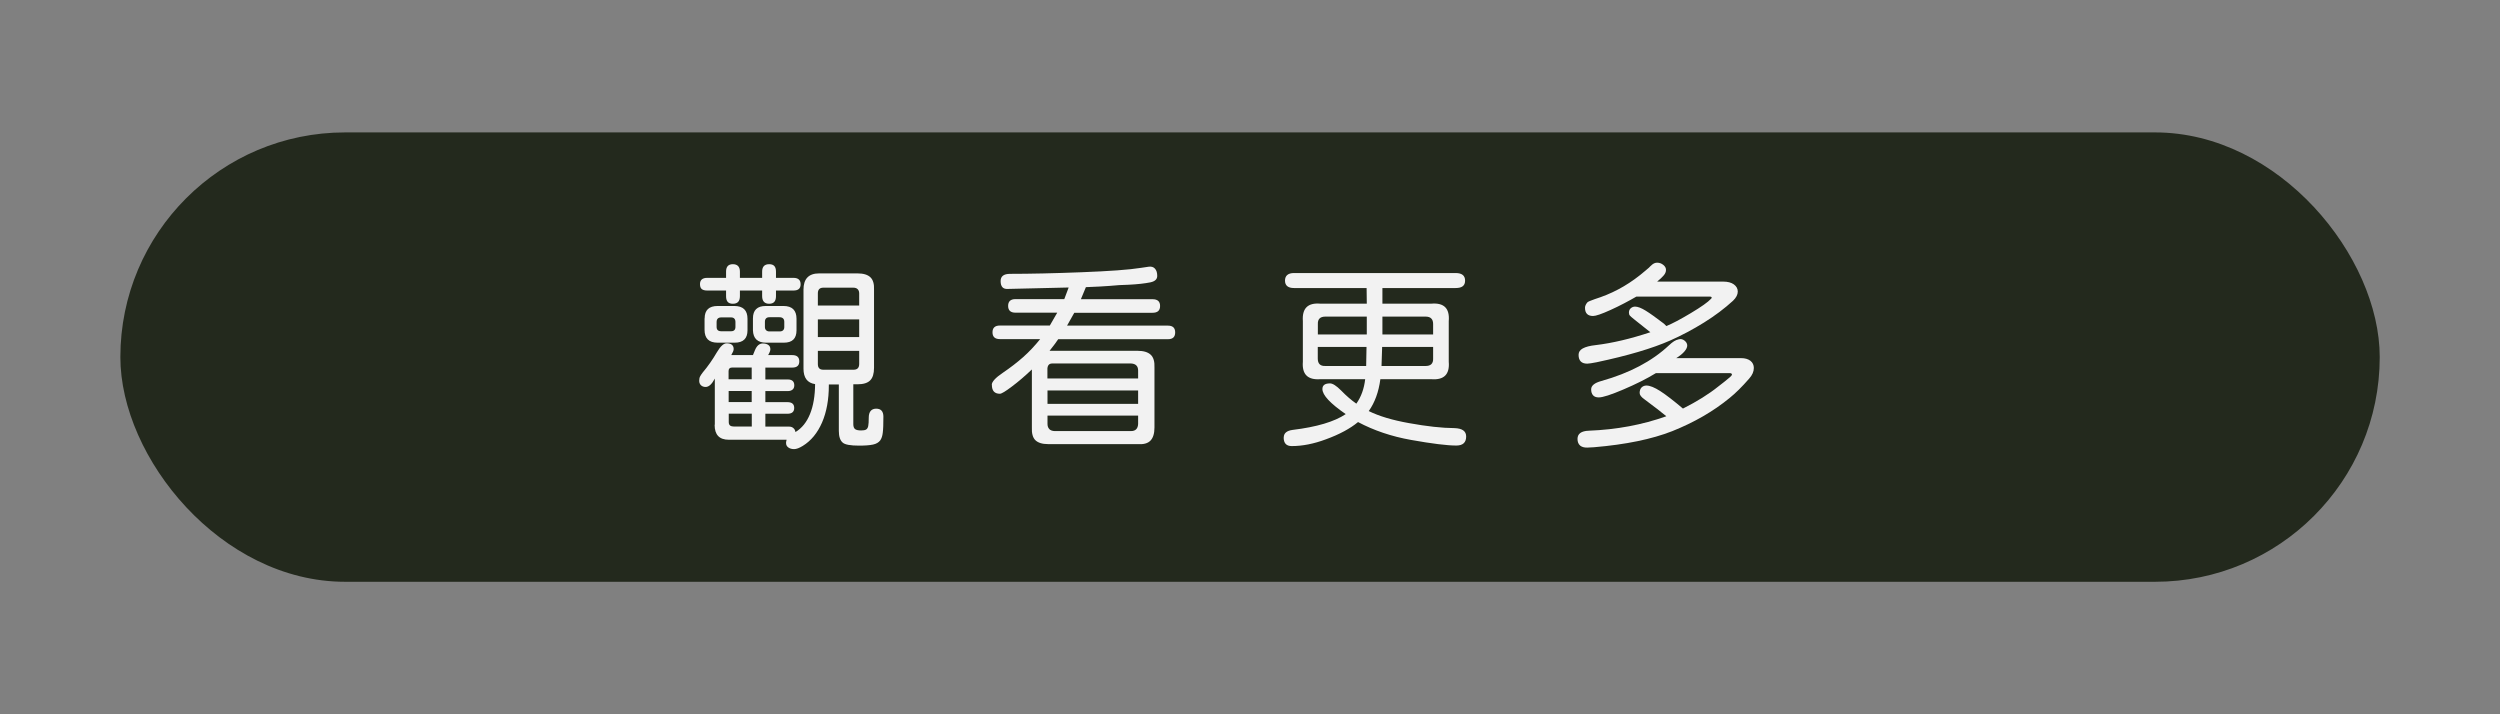
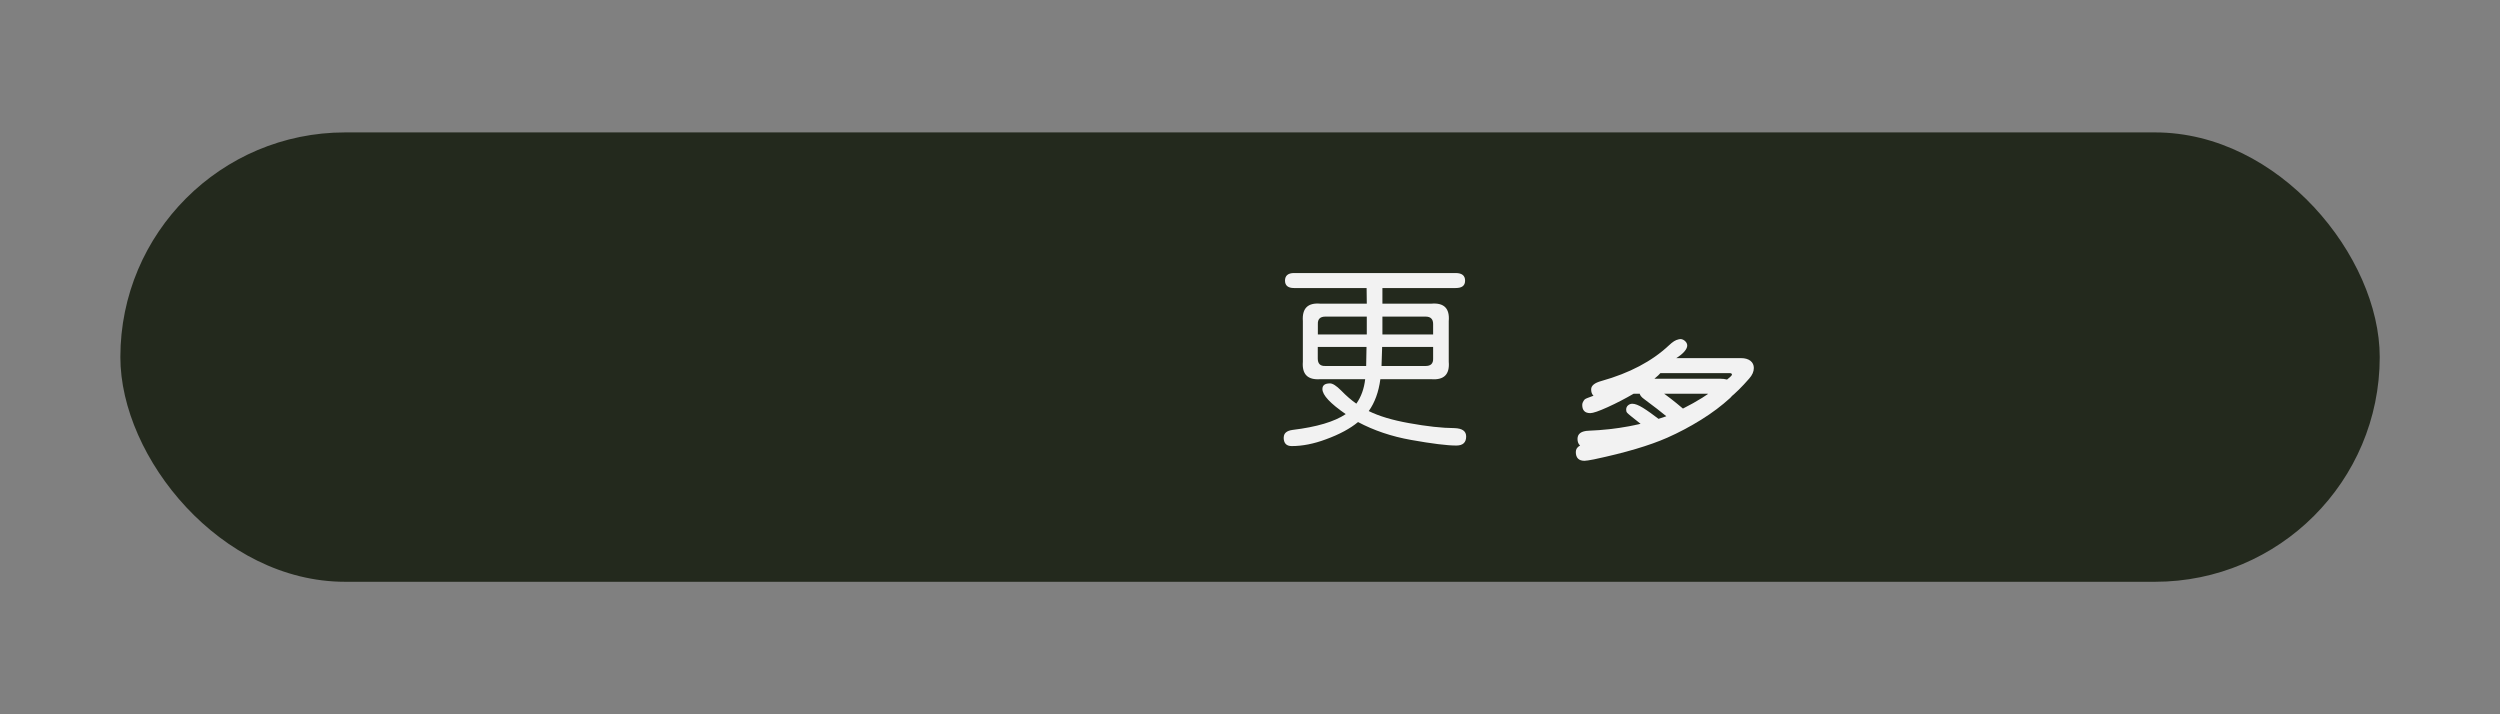
<svg xmlns="http://www.w3.org/2000/svg" id="_圖層_1" viewBox="0 0 280 80">
  <rect x="0" y="0" width="280" height="80" fill="#808080" stroke="none" />
  <defs>
    <style>.cls-1{fill:#23291d;}.cls-2{fill:none;}.cls-3{fill:#f2f2f2;}</style>
  </defs>
  <rect class="cls-1" x="13.48" y="14.83" width="253.05" height="50.33" rx="25.17" ry="25.17" />
  <rect class="cls-2" x="77.19" y="28.39" width="120.97" height="26.7" />
-   <path class="cls-3" d="M80.06,47.54v-5.14c-.33.63-.67.94-1.03.94-.22,0-.4-.07-.53-.2-.13-.13-.19-.3-.19-.49s.03-.36.1-.49.17-.28.3-.45c.57-.67,1.1-1.43,1.59-2.27.39-.66.75-.99,1.08-.99.52,0,.79.22.79.65,0,.15-.09.37-.27.67h2.43l.22-.54c.21-.51.5-.76.88-.76.27,0,.48.06.63.17.15.11.22.27.22.48,0,.15-.08.37-.25.65h2.7c.52,0,.79.23.79.7s-.26.7-.79.7h-3.01v1.33h2.52c.24,0,.42.06.54.17.12.11.18.27.18.48s-.06.37-.19.48c-.13.11-.3.17-.53.17h-2.52v1.24h2.47c.51,0,.76.22.76.65s-.25.65-.76.65h-2.47v1.44h2.65c.19,0,.36.05.48.16.13.1.21.25.24.45.72-.43,1.26-1.11,1.63-2.02.37-.91.56-2.03.57-3.35-.87-.13-1.3-.71-1.3-1.73v-8.85c0-1.21.58-1.82,1.75-1.82h4.31c.66,0,1.14.15,1.44.44.3.29.43.76.4,1.4v8.74c0,.64-.14,1.11-.43,1.4-.28.29-.76.44-1.42.44h-.47v4.47c0,.27.07.45.2.55.13.1.36.15.67.15.25,0,.44-.03.56-.1.12-.07.2-.2.24-.39.04-.19.06-.51.06-.94,0-.33.07-.58.21-.75.14-.17.35-.26.62-.26.54,0,.81.3.81.9,0,.82-.02,1.42-.07,1.79-.04.37-.14.66-.29.87-.17.22-.43.38-.8.46-.37.08-.89.12-1.56.12-.97,0-1.59-.11-1.84-.34-.28-.24-.43-.67-.43-1.3v-5.21h-1.12v.09c0,1.6-.25,2.99-.76,4.17-.51,1.17-1.23,2.05-2.16,2.62-.39.24-.71.36-.97.36s-.47-.06-.64-.18c-.17-.12-.26-.28-.26-.49,0-.09,0-.16.02-.2l.04-.18h-6.47c-1.06,0-1.59-.55-1.59-1.66ZM79.21,31.12h2.11v-.7c0-.55.25-.83.76-.83s.79.28.79.83v.7h2.49v-.7c0-.55.26-.83.79-.83s.76.28.76.83v.7h1.95c.54,0,.81.24.81.72s-.27.7-.81.7h-1.95v.63c0,.57-.25.85-.76.85s-.79-.28-.79-.85v-.63h-2.49v.63c0,.57-.26.85-.79.85s-.76-.28-.76-.85v-.63h-2.11c-.28,0-.49-.06-.62-.17-.13-.11-.19-.3-.19-.55,0-.46.27-.7.81-.7ZM78.92,35.66c0-.93.49-1.39,1.46-1.39h1.86c.99,0,1.48.48,1.48,1.44v1.28c0,.93-.48,1.39-1.44,1.39h-1.91c-.97,0-1.46-.48-1.46-1.44v-1.28ZM80.78,37.1h1.1c.33,0,.49-.17.49-.49v-.54c0-.34-.17-.52-.49-.52h-1.1c-.34,0-.52.17-.52.52v.54c0,.33.17.49.52.49ZM84.19,42.49v-1.33h-2.16c-.28,0-.43.13-.43.4v.92h2.58ZM84.19,45.03v-1.24h-2.58v1.24h2.58ZM82.13,47.77h2.07v-1.44h-2.58v.94c0,.33.17.49.52.49ZM84.33,35.66c0-.93.48-1.39,1.44-1.39h1.98c.97,0,1.46.48,1.46,1.44v1.28c0,.93-.47,1.39-1.42,1.39h-1.98c-.96,0-1.45-.46-1.48-1.39v-1.33ZM85.81,36.99c.09.09.22.13.38.13h1.12c.18,0,.31-.04.4-.13s.13-.21.13-.36v-.58c0-.34-.18-.52-.54-.52h-1.12c-.17,0-.29.04-.38.13s-.13.22-.13.38v.58c0,.15.04.27.13.36ZM96.23,34.22v-1.35c0-.21-.06-.37-.17-.48-.11-.11-.27-.17-.48-.17h-3.37c-.4,0-.61.21-.61.63v1.37h4.63ZM96.23,37.75v-1.98h-4.63v1.98h4.63ZM92.21,41.41h3.39c.42,0,.63-.22.63-.65v-1.46h-4.63v1.48c0,.42.2.63.61.63Z" />
-   <path class="cls-3" d="M111.08,43.1c0-.34.41-.79,1.24-1.35.84-.57,1.59-1.15,2.26-1.74.67-.59,1.31-1.27,1.92-2.03h-4.51c-.55,0-.83-.25-.83-.76s.28-.76.83-.76h5.59l.83-1.44h-4.67c-.55,0-.83-.25-.83-.76s.28-.76.83-.76h5.46l.49-1.3-6.83.16c-.52.03-.79-.26-.79-.88,0-.54.35-.81,1.06-.81,2.25,0,4.91-.06,8-.18,3.13-.12,5.35-.28,6.65-.49l.88-.13c.3-.04.53.03.7.22s.25.46.25.81c0,.37-.25.61-.76.72-.64.13-1.46.22-2.45.27-.69.01-1.4.06-2.13.13-.28.01-.65.04-1.09.07-.44.03-.96.05-1.56.07l-.56,1.35h8.02c.57,0,.85.25.85.76s-.28.76-.85.76h-8.76l-.81,1.44h11.3c.54,0,.81.25.81.76s-.27.76-.81.76h-12.29c-.19.3-.52.73-.97,1.3h9.86c.67,0,1.16.15,1.47.44.31.29.45.77.42,1.43v6.72c0,.67-.15,1.16-.45,1.47-.3.31-.78.44-1.44.39h-10.02c-.66,0-1.13-.15-1.43-.44-.29-.29-.42-.77-.39-1.43v-6.49c-.79.75-1.54,1.39-2.25,1.92-.7.53-1.15.8-1.33.8-.6,0-.9-.33-.9-.99ZM127.47,42.4v-.9c0-.49-.26-.76-.79-.79h-8.83c-.33,0-.51.19-.54.56v1.12h10.15ZM127.47,45.23v-1.5h-10.15v1.5h10.15ZM117.52,48.06c.13.13.33.21.58.22h8.58c.49,0,.76-.26.79-.79v-.94h-10.15v.94c0,.24.07.43.2.56Z" />
  <path class="cls-3" d="M143.78,49c0-.48.33-.76.99-.85,2.71-.33,4.69-.92,5.95-1.77-1.74-1.2-2.61-2.13-2.61-2.81,0-.42.28-.63.85-.63.3,0,.71.26,1.24.79.58.6,1.15,1.09,1.71,1.48.54-.76.87-1.68.99-2.74h-5.03c-1.41.1-2.06-.55-1.95-1.95v-4.56c-.1-1.42.55-2.07,1.95-1.95h5.21l-.02-1.75h-8.13c-.67,0-1.01-.28-1.01-.83s.34-.85,1.01-.85h18.1c.7,0,1.06.28,1.06.85s-.35.83-1.06.83h-8.2v1.75h5.48c1.42-.12,2.07.53,1.95,1.95v4.56c.12,1.41-.53,2.06-1.95,1.95h-5.71c-.19,1.44-.63,2.63-1.3,3.57,1.15.57,2.66,1.02,4.51,1.35,1.98.36,3.68.55,5.1.56.87.03,1.3.34,1.3.94,0,.67-.37,1.01-1.1,1.01-1.03,0-2.73-.21-5.08-.63-2.19-.39-4.16-1.06-5.93-2-.88.73-2.08,1.38-3.59,1.93-1.36.51-2.64.76-3.84.76-.6,0-.9-.32-.9-.97ZM153.08,37.46v-2h-4.65c-.57,0-.85.28-.83.83v1.17h5.48ZM148.43,40.99h4.58l.04-2.13h-5.46v1.3c0,.57.28.85.83.83ZM159.68,40.99c.57,0,.85-.28.83-.83v-1.3h-5.71l-.07,2.13h4.94ZM160.51,37.46v-1.17c0-.55-.28-.83-.83-.83h-4.85v2h5.68Z" />
-   <path class="cls-3" d="M176.97,49.9c-.19-.17-.29-.41-.29-.74,0-.58.42-.89,1.26-.92,3.1-.12,6-.66,8.69-1.62-.55-.46-1.38-1.1-2.47-1.91-.34-.24-.52-.47-.52-.7,0-.27.08-.48.22-.62.15-.14.33-.21.54-.21.39,0,.91.21,1.56.63s1.49,1.07,2.53,1.95c1.57-.79,2.9-1.62,3.98-2.49l.63-.49c.58-.45.88-.72.88-.81,0-.12-.08-.18-.25-.18h-8.27c-1.03.63-2.25,1.24-3.66,1.84-1.36.58-2.28.88-2.74.88-.28,0-.5-.08-.64-.24-.14-.16-.21-.38-.21-.66,0-.42.38-.73,1.15-.94,3.14-.88,5.66-2.21,7.55-3.98.22-.21.42-.37.58-.47s.34-.18.54-.22c.22-.06.44-.01.64.15.2.16.3.34.3.55,0,.19-.1.42-.31.66-.21.25-.52.5-.92.75h7.25c.45,0,.8.1,1.06.3.25.2.38.47.38.8,0,.4-.17.8-.52,1.19-.79.91-1.53,1.64-2.2,2.18-1.83,1.5-3.97,2.73-6.42,3.71-2.29.9-5.21,1.5-8.76,1.8l-.74.04c-.34.01-.61-.06-.81-.22ZM177.28,39.02c.31-.17.79-.3,1.45-.37,1.84-.22,3.88-.7,6.11-1.44l-1.86-1.48c-.21-.17-.35-.29-.43-.38s-.11-.2-.11-.34c0-.21.07-.37.21-.49.14-.12.3-.18.48-.18.3,0,.69.15,1.18.45.49.3,1.17.79,2.05,1.46l.27.27c.66-.27,1.57-.75,2.74-1.45,1.17-.7,1.92-1.23,2.27-1.61.04-.04.07-.08.07-.11,0-.09-.07-.13-.2-.13h-8.24c-.9.52-1.86,1.03-2.9,1.5-.99.45-1.64.67-1.95.67-.6,0-.9-.31-.9-.92,0-.19.09-.4.27-.61.08-.08.35-.19.83-.36l.65-.22c1.8-.64,3.45-1.62,4.96-2.92l.45-.38c.06-.08.19-.19.38-.36.17-.13.34-.2.54-.2.25,0,.48.08.69.25s.3.35.3.56-.08.41-.25.61-.41.43-.74.7h7.41c.49,0,.89.1,1.18.31.29.21.44.48.44.81s-.18.69-.54,1.03c-.93.85-2.01,1.67-3.25,2.44-1.24.77-2.5,1.44-3.79,2.01-1.99.88-4.73,1.69-8.22,2.43-.52.1-.88.16-1.06.16-.64,0-.97-.33-.97-.99,0-.3.15-.54.46-.71Z" />
+   <path class="cls-3" d="M176.97,49.9c-.19-.17-.29-.41-.29-.74,0-.58.42-.89,1.26-.92,3.1-.12,6-.66,8.69-1.62-.55-.46-1.38-1.1-2.47-1.91-.34-.24-.52-.47-.52-.7,0-.27.08-.48.22-.62.15-.14.33-.21.54-.21.39,0,.91.21,1.56.63s1.49,1.07,2.53,1.95c1.57-.79,2.9-1.62,3.98-2.49l.63-.49c.58-.45.88-.72.88-.81,0-.12-.08-.18-.25-.18h-8.27c-1.03.63-2.25,1.24-3.66,1.84-1.36.58-2.28.88-2.74.88-.28,0-.5-.08-.64-.24-.14-.16-.21-.38-.21-.66,0-.42.38-.73,1.15-.94,3.14-.88,5.66-2.21,7.55-3.98.22-.21.42-.37.58-.47s.34-.18.54-.22c.22-.06.44-.01.64.15.2.16.3.34.3.55,0,.19-.1.42-.31.66-.21.25-.52.5-.92.75h7.25c.45,0,.8.1,1.06.3.25.2.38.47.38.8,0,.4-.17.8-.52,1.19-.79.91-1.53,1.64-2.2,2.18-1.83,1.5-3.97,2.73-6.42,3.71-2.29.9-5.21,1.5-8.76,1.8l-.74.04c-.34.01-.61-.06-.81-.22Zc.31-.17.79-.3,1.45-.37,1.84-.22,3.88-.7,6.11-1.44l-1.86-1.48c-.21-.17-.35-.29-.43-.38s-.11-.2-.11-.34c0-.21.07-.37.21-.49.14-.12.3-.18.48-.18.3,0,.69.15,1.18.45.49.3,1.17.79,2.05,1.46l.27.27c.66-.27,1.57-.75,2.74-1.45,1.17-.7,1.92-1.23,2.27-1.61.04-.04.07-.08.07-.11,0-.09-.07-.13-.2-.13h-8.24c-.9.52-1.86,1.03-2.9,1.5-.99.45-1.64.67-1.95.67-.6,0-.9-.31-.9-.92,0-.19.09-.4.27-.61.08-.08.35-.19.83-.36l.65-.22c1.8-.64,3.45-1.62,4.96-2.92l.45-.38c.06-.08.19-.19.38-.36.17-.13.34-.2.54-.2.25,0,.48.08.69.25s.3.35.3.56-.08.41-.25.61-.41.43-.74.7h7.41c.49,0,.89.1,1.18.31.29.21.44.48.44.81s-.18.69-.54,1.03c-.93.85-2.01,1.67-3.25,2.44-1.24.77-2.5,1.44-3.79,2.01-1.99.88-4.73,1.69-8.22,2.43-.52.1-.88.16-1.06.16-.64,0-.97-.33-.97-.99,0-.3.15-.54.46-.71Z" />
</svg>